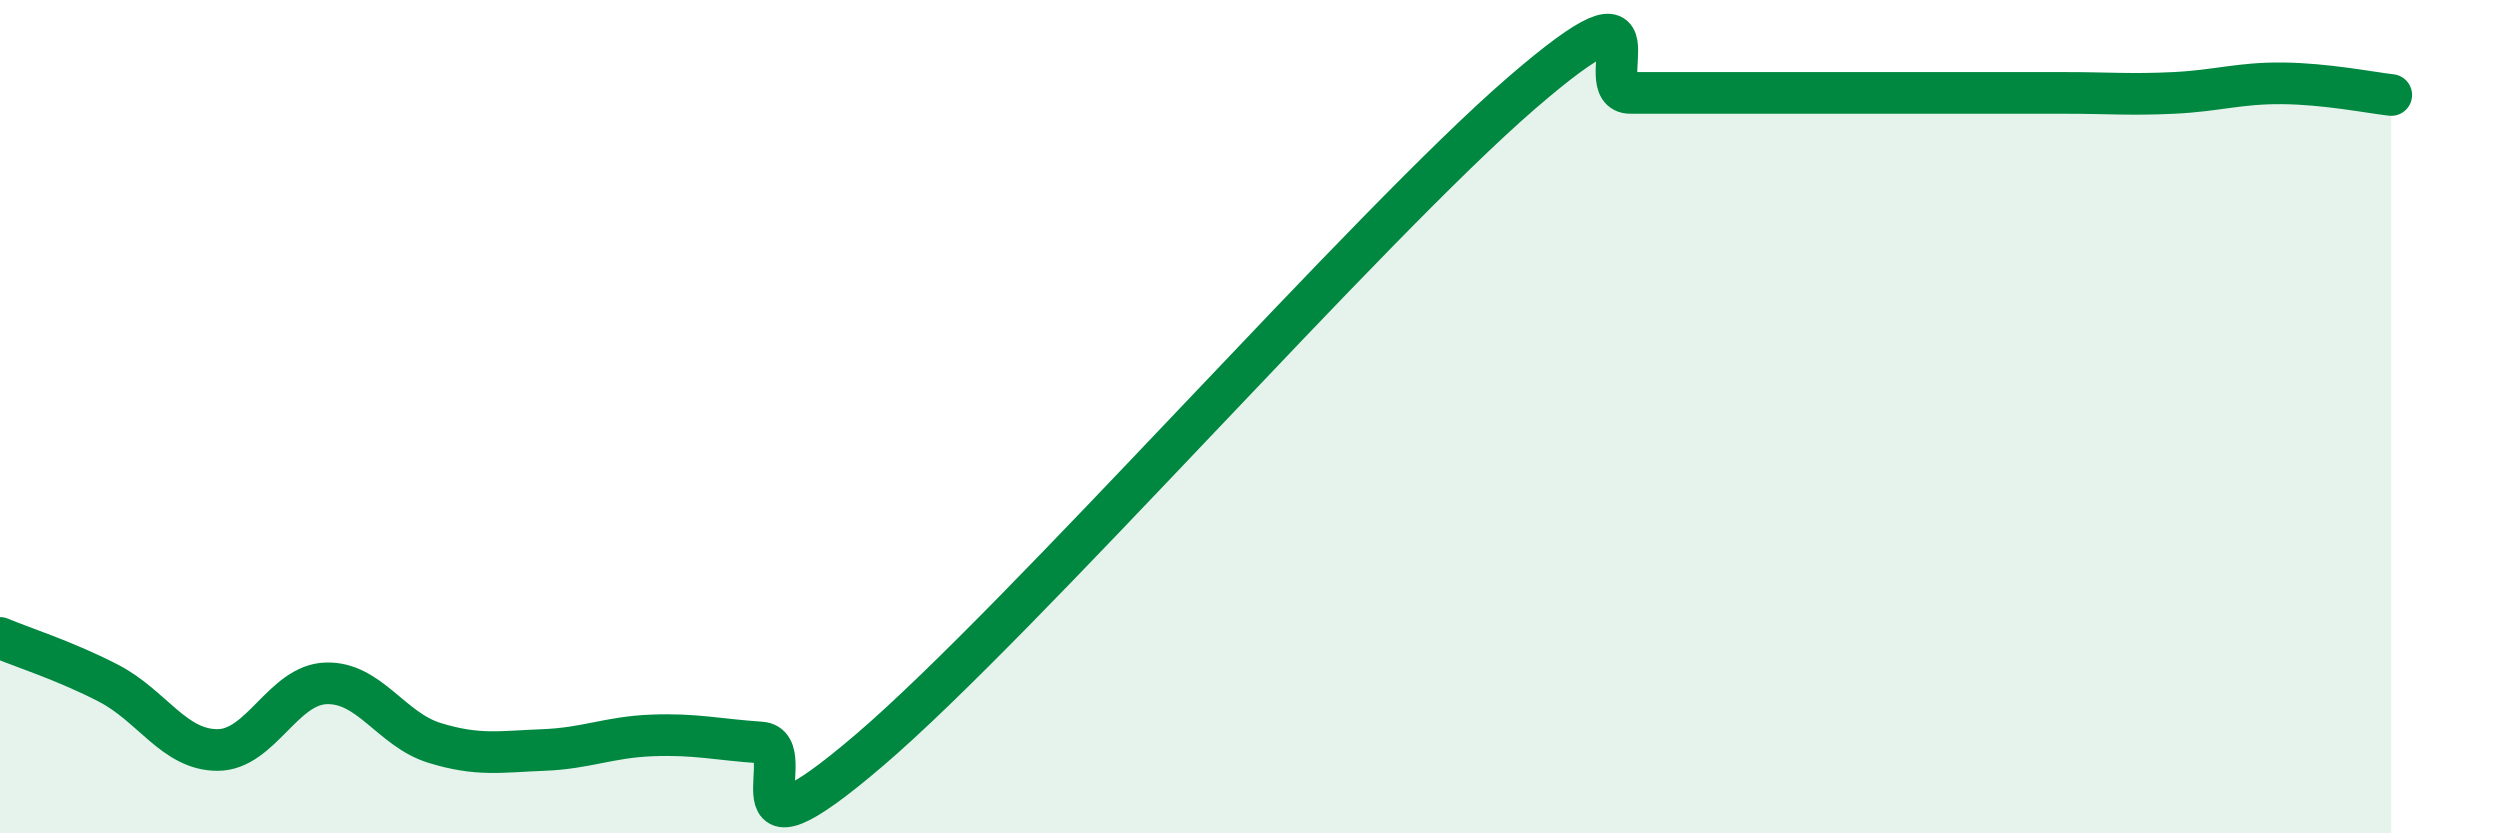
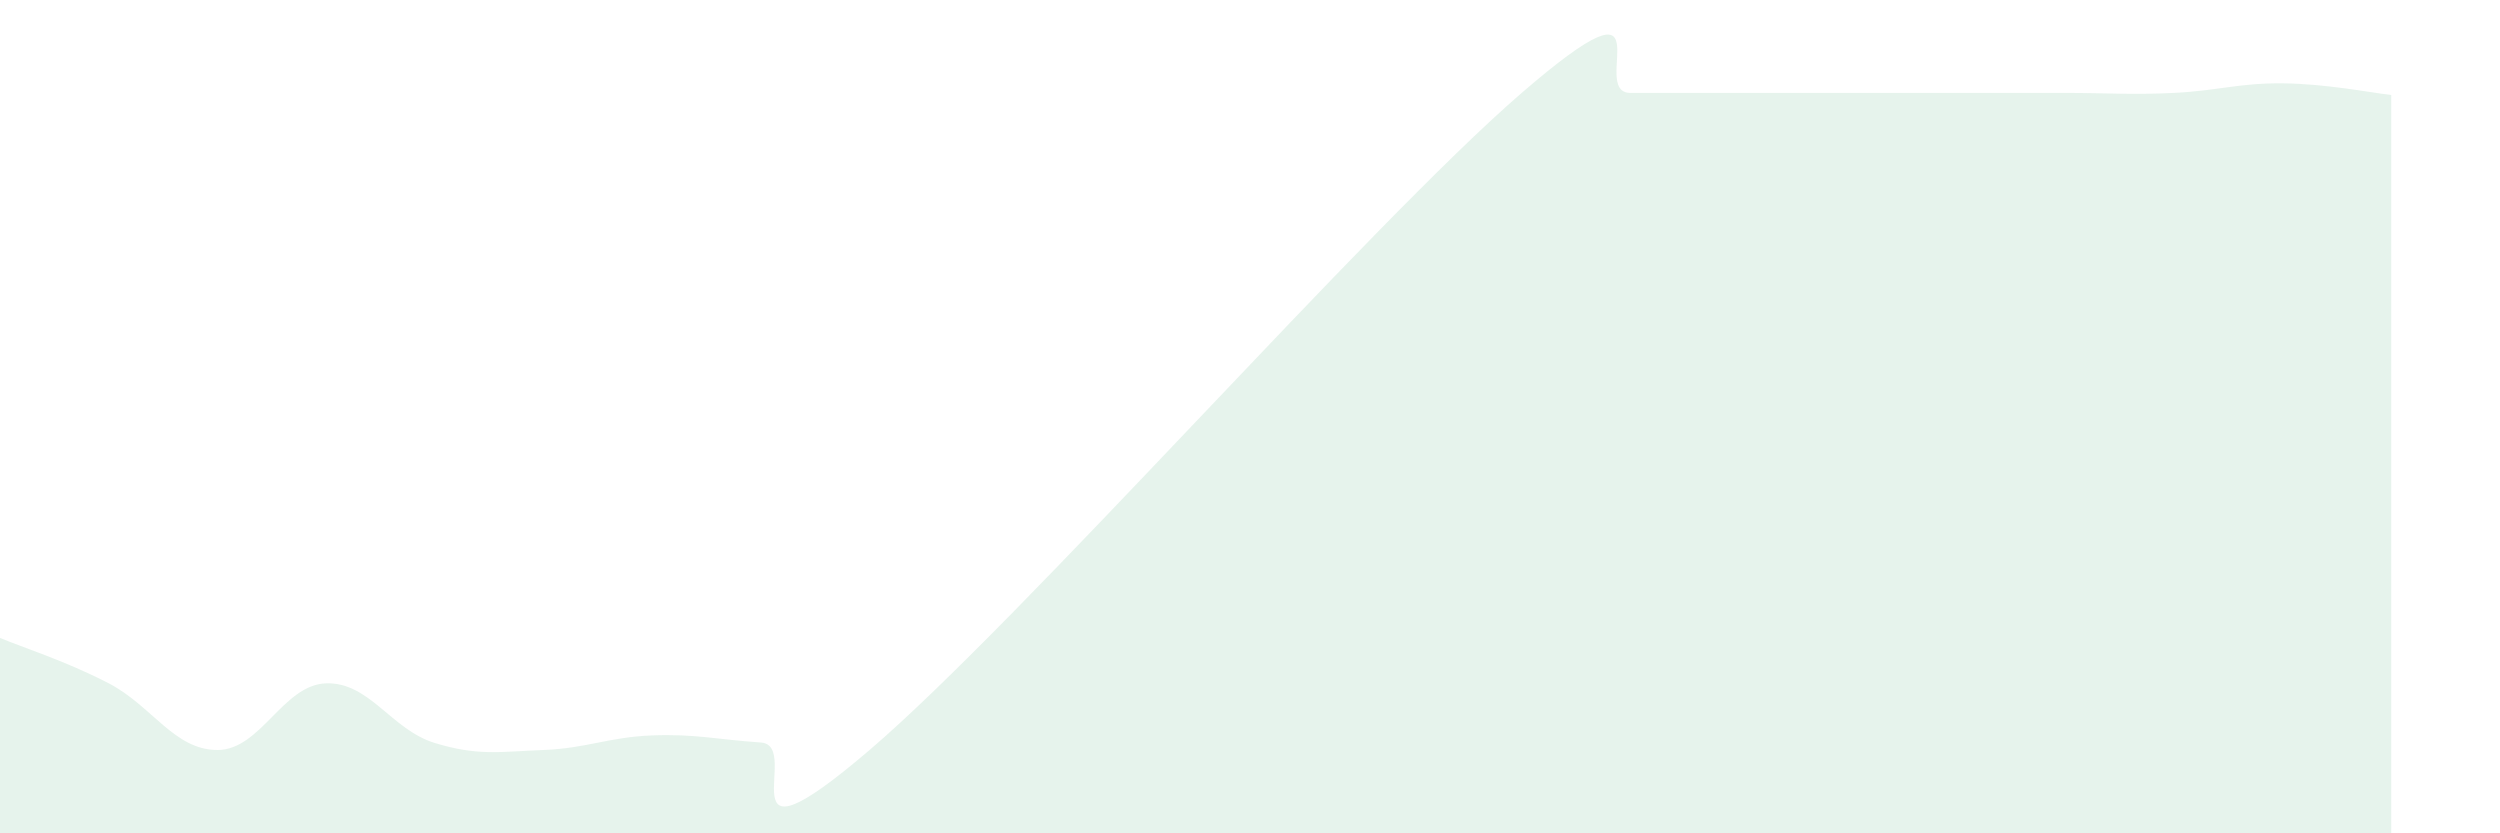
<svg xmlns="http://www.w3.org/2000/svg" width="60" height="20" viewBox="0 0 60 20">
  <path d="M 0,15.31 C 0.52,15.53 1.57,15.86 2.61,16.4 C 3.65,16.94 4.18,18 5.22,18 C 6.26,18 6.79,16.43 7.83,16.4 C 8.87,16.37 9.39,17.51 10.43,17.83 C 11.47,18.15 12,18.04 13.04,18 C 14.08,17.96 14.61,17.69 15.65,17.65 C 16.69,17.61 17.22,17.75 18.26,17.82 C 19.3,17.89 17.22,21.12 20.87,18 C 24.52,14.88 32.87,5.38 36.52,2.23 C 40.17,-0.92 38.09,2.23 39.13,2.23 C 40.17,2.23 40.7,2.23 41.74,2.23 C 42.78,2.23 43.31,2.23 44.35,2.23 C 45.39,2.23 45.92,2.23 46.96,2.23 C 48,2.23 48.53,2.23 49.57,2.23 C 50.61,2.23 51.13,2.28 52.17,2.23 C 53.21,2.18 53.74,1.99 54.78,2 C 55.82,2.01 56.87,2.22 57.39,2.28L57.39 20L0 20Z" fill="#008740" opacity="0.1" stroke-linecap="round" stroke-linejoin="round" />
-   <path d="M 0,15.31 C 0.52,15.53 1.57,15.86 2.61,16.4 C 3.65,16.94 4.18,18 5.22,18 C 6.26,18 6.79,16.43 7.83,16.4 C 8.87,16.37 9.39,17.51 10.43,17.83 C 11.47,18.15 12,18.04 13.04,18 C 14.08,17.96 14.61,17.69 15.65,17.65 C 16.69,17.61 17.22,17.75 18.26,17.82 C 19.3,17.89 17.22,21.12 20.87,18 C 24.52,14.88 32.87,5.38 36.52,2.23 C 40.17,-0.92 38.09,2.23 39.13,2.23 C 40.17,2.23 40.7,2.23 41.74,2.23 C 42.78,2.23 43.31,2.23 44.35,2.23 C 45.39,2.23 45.92,2.23 46.96,2.23 C 48,2.23 48.53,2.23 49.57,2.23 C 50.61,2.23 51.13,2.28 52.17,2.23 C 53.21,2.18 53.74,1.99 54.78,2 C 55.82,2.01 56.87,2.22 57.39,2.28" stroke="#008740" stroke-width="1" fill="none" stroke-linecap="round" stroke-linejoin="round" />
</svg>